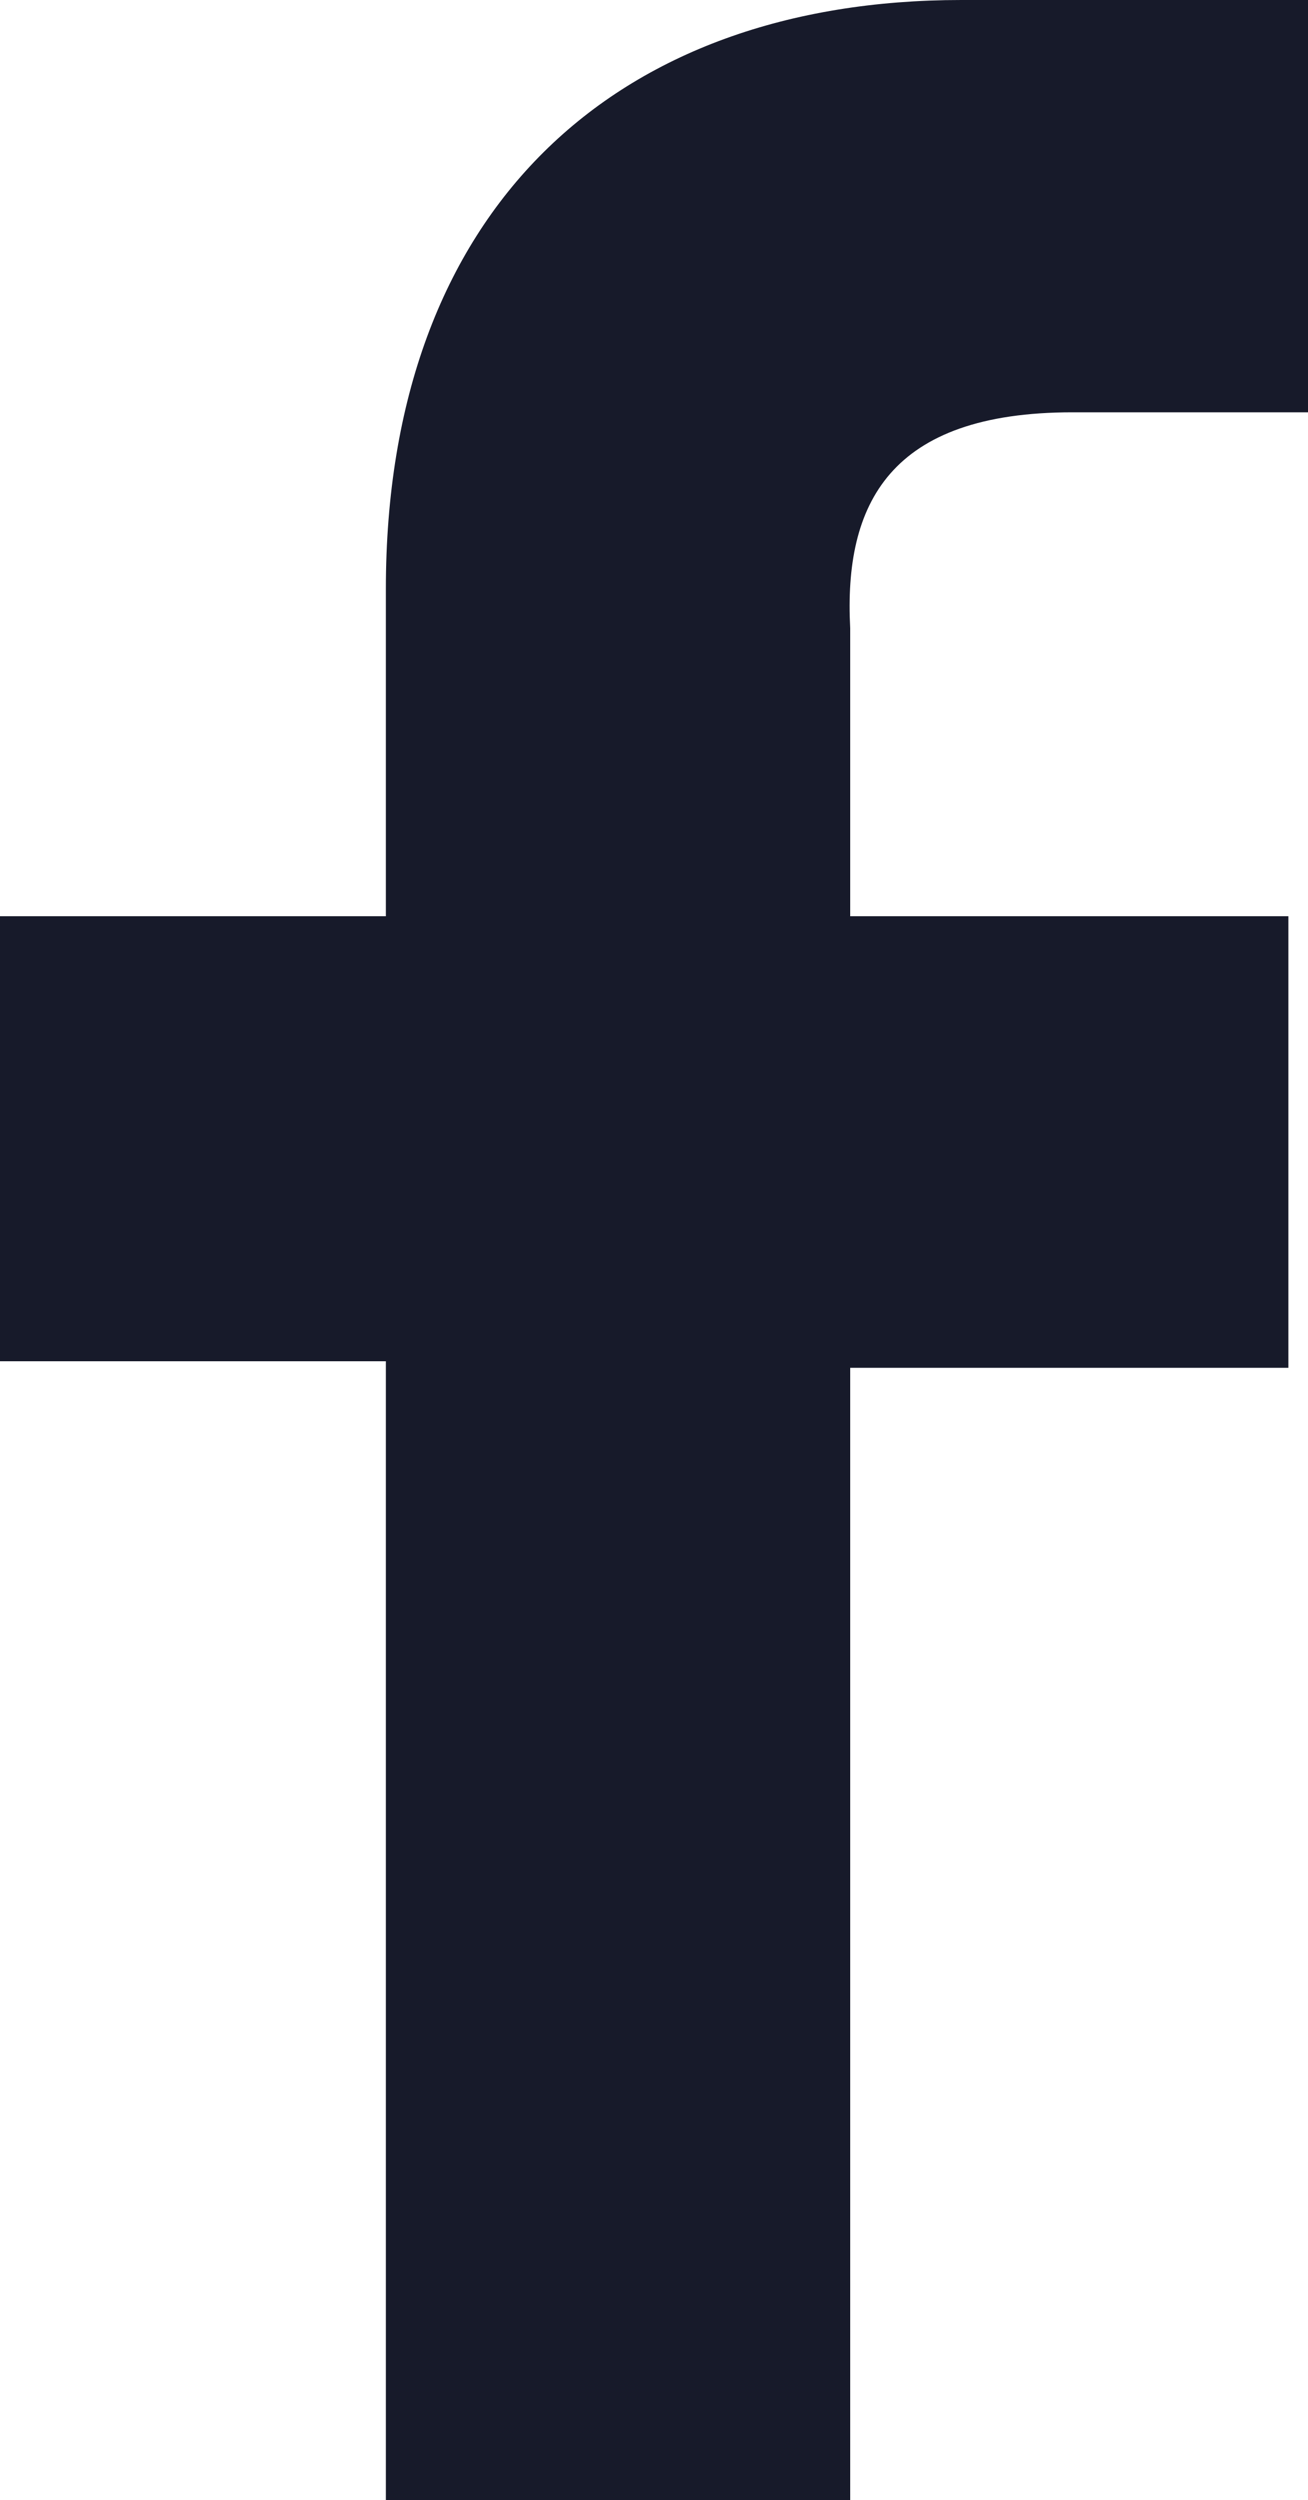
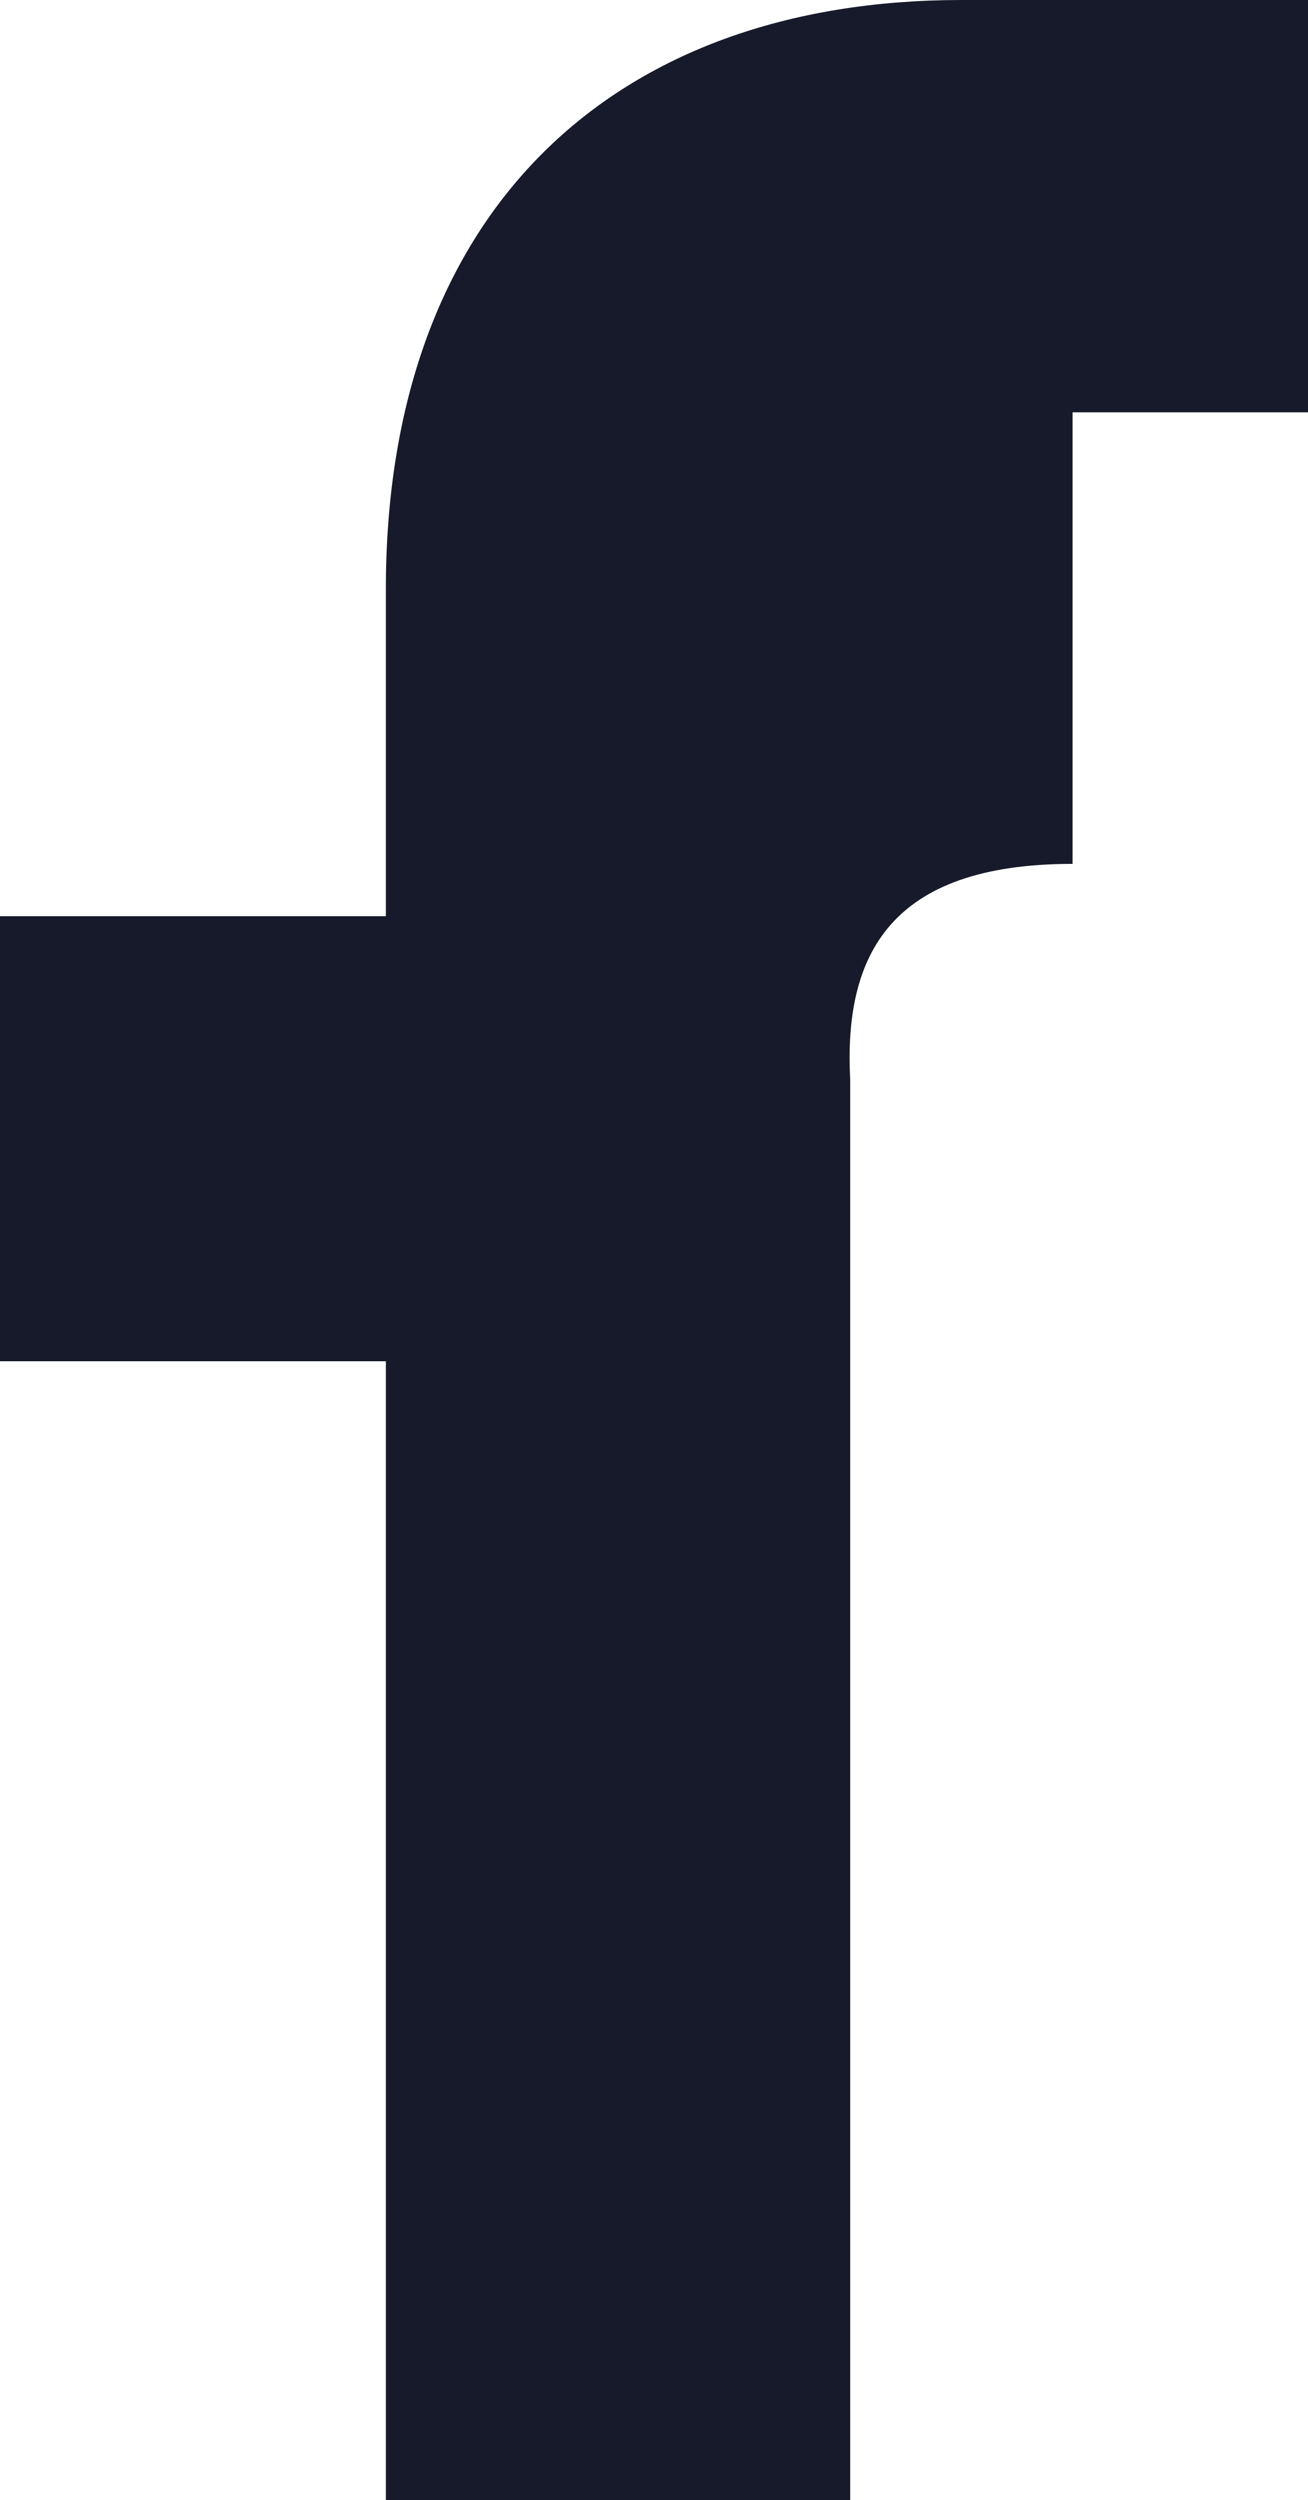
<svg xmlns="http://www.w3.org/2000/svg" version="1.1" viewBox="0 0 20 38.2">
  <defs>
    <style>
      .cls-1 {
        fill: #171a2a;
      }
    </style>
  </defs>
  <g>
    <g id="Layer_1">
-       <path class="cls-1" d="M16.4,6.3h3.6V0h-5.3C9.4,0,5.9,3.2,5.9,9v5H0v6.8h5.9v17.4h7.1v-17.3h6.7v-6.9h-6.7v-4.4c-.1-1.9.6-3.3,3.4-3.3Z" />
+       <path class="cls-1" d="M16.4,6.3h3.6V0h-5.3C9.4,0,5.9,3.2,5.9,9v5H0v6.8h5.9v17.4h7.1v-17.3h6.7h-6.7v-4.4c-.1-1.9.6-3.3,3.4-3.3Z" />
    </g>
  </g>
</svg>